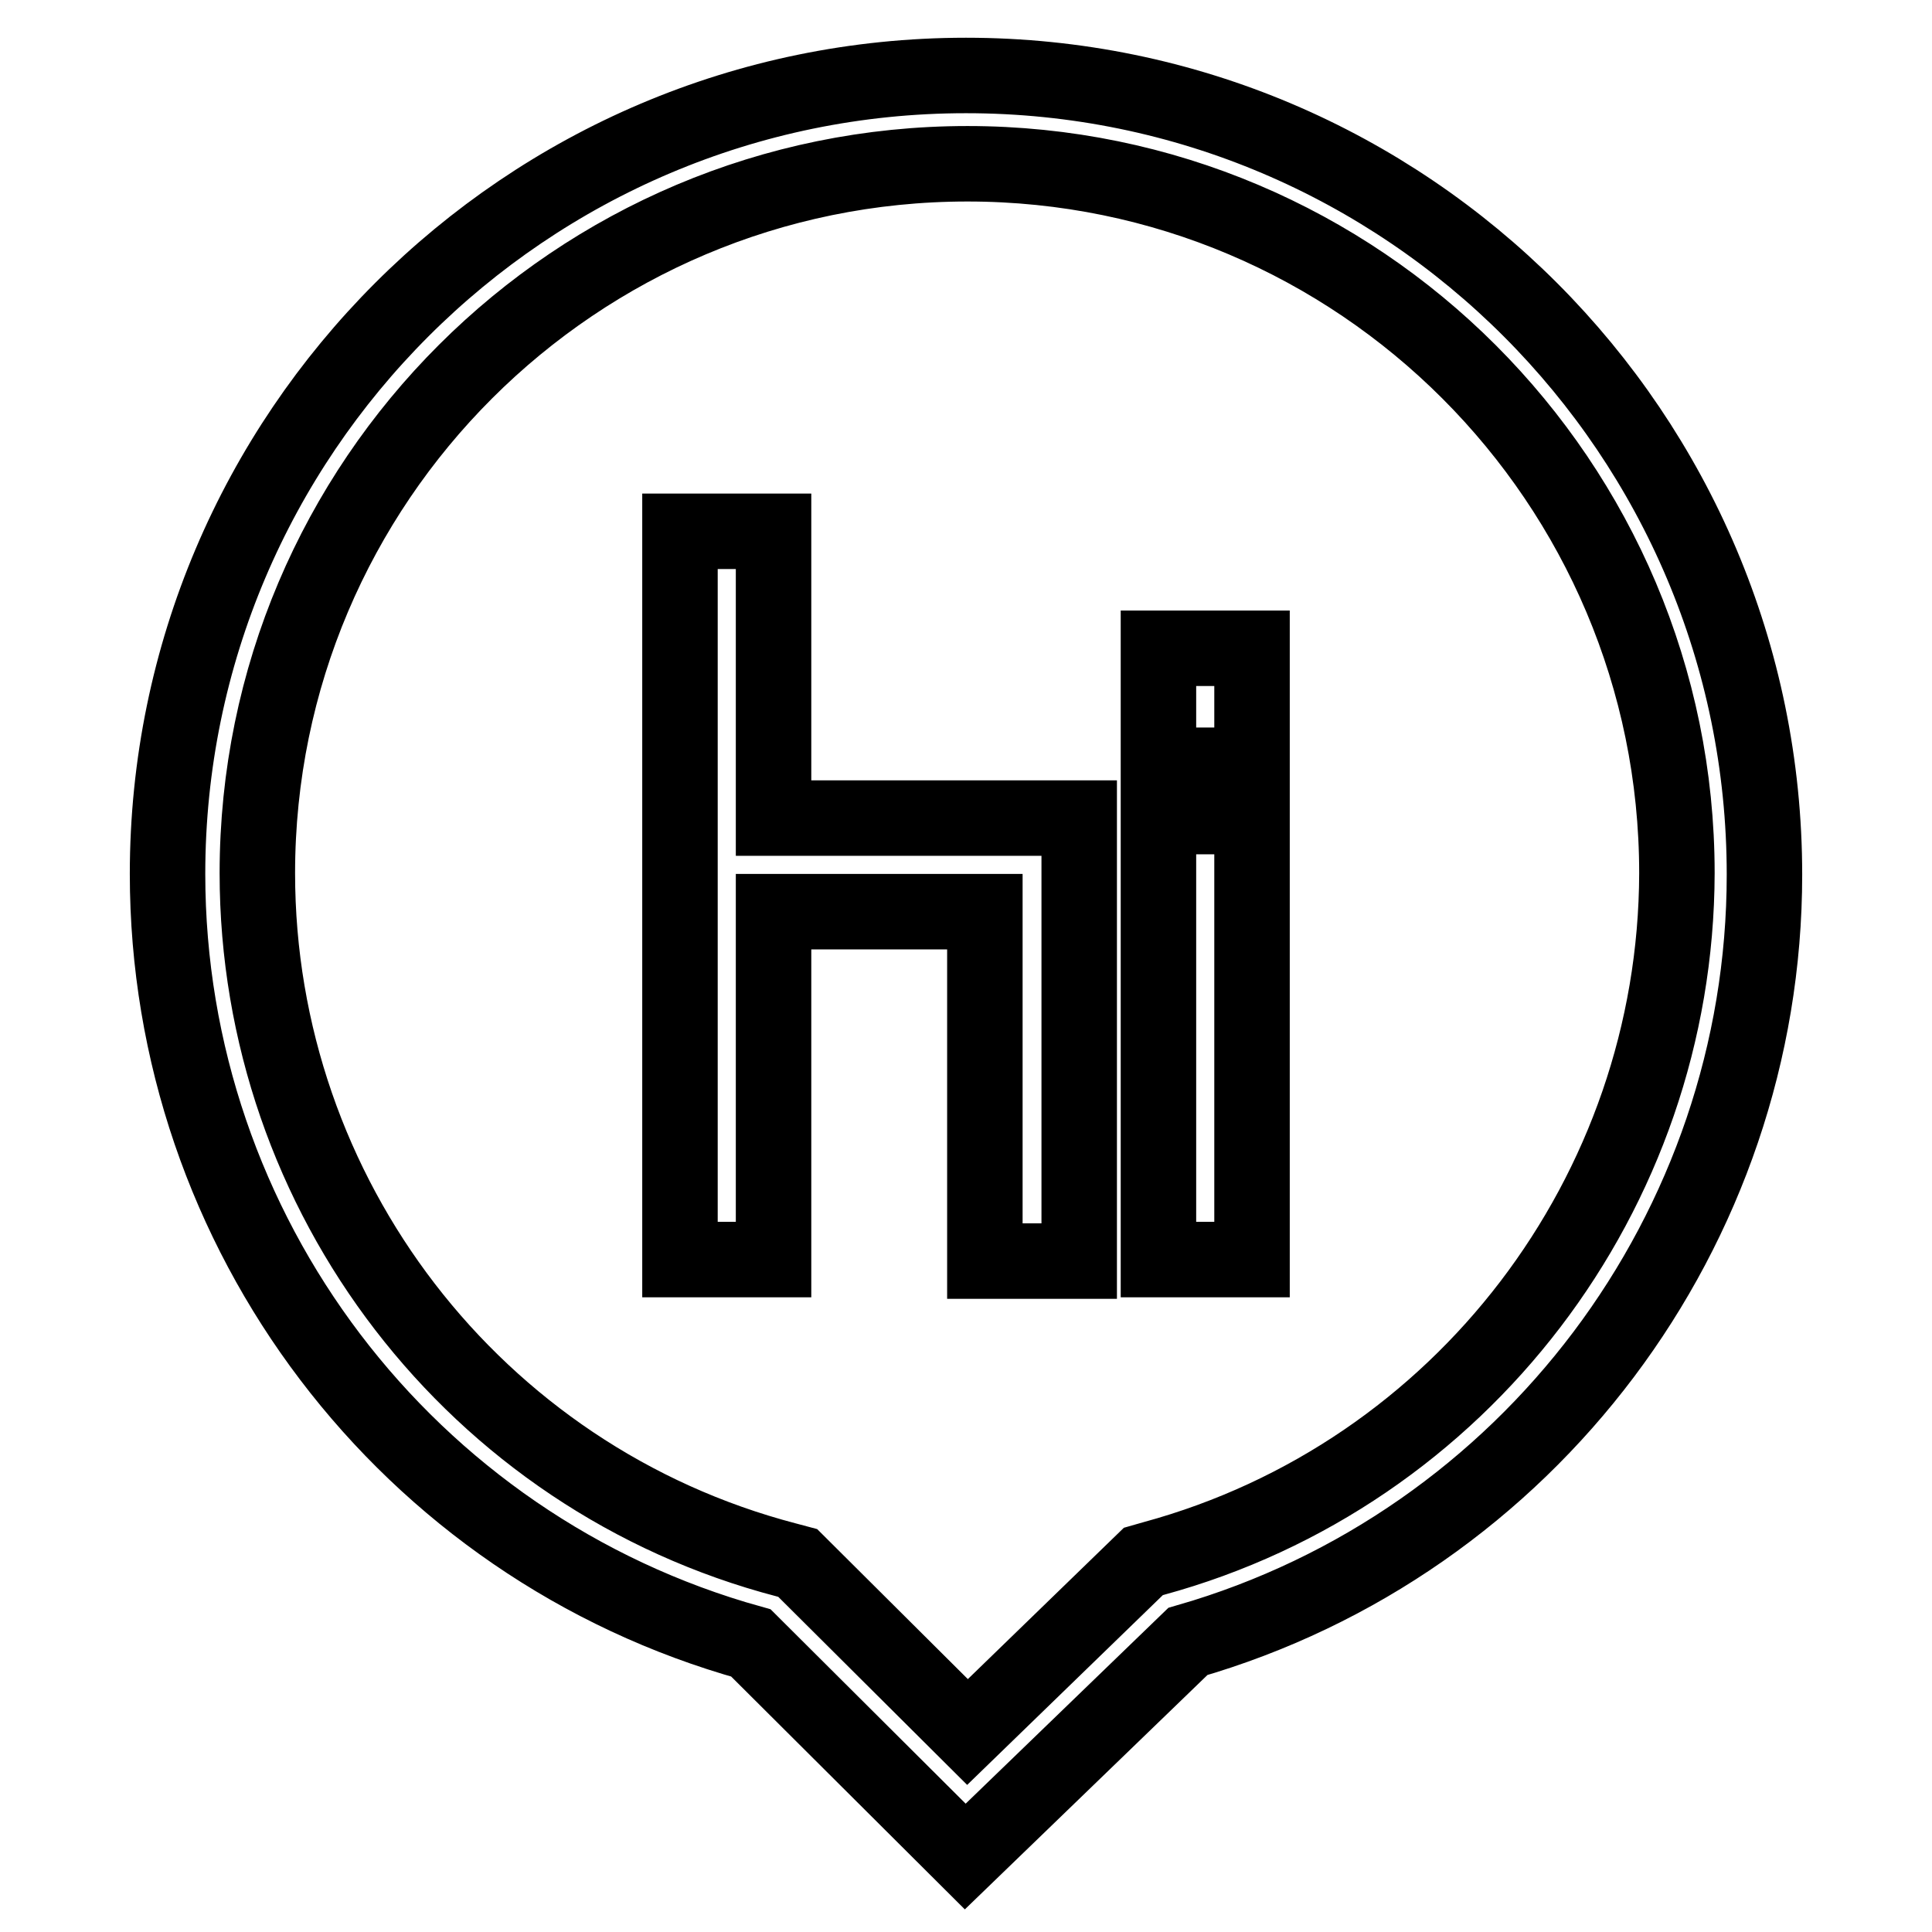
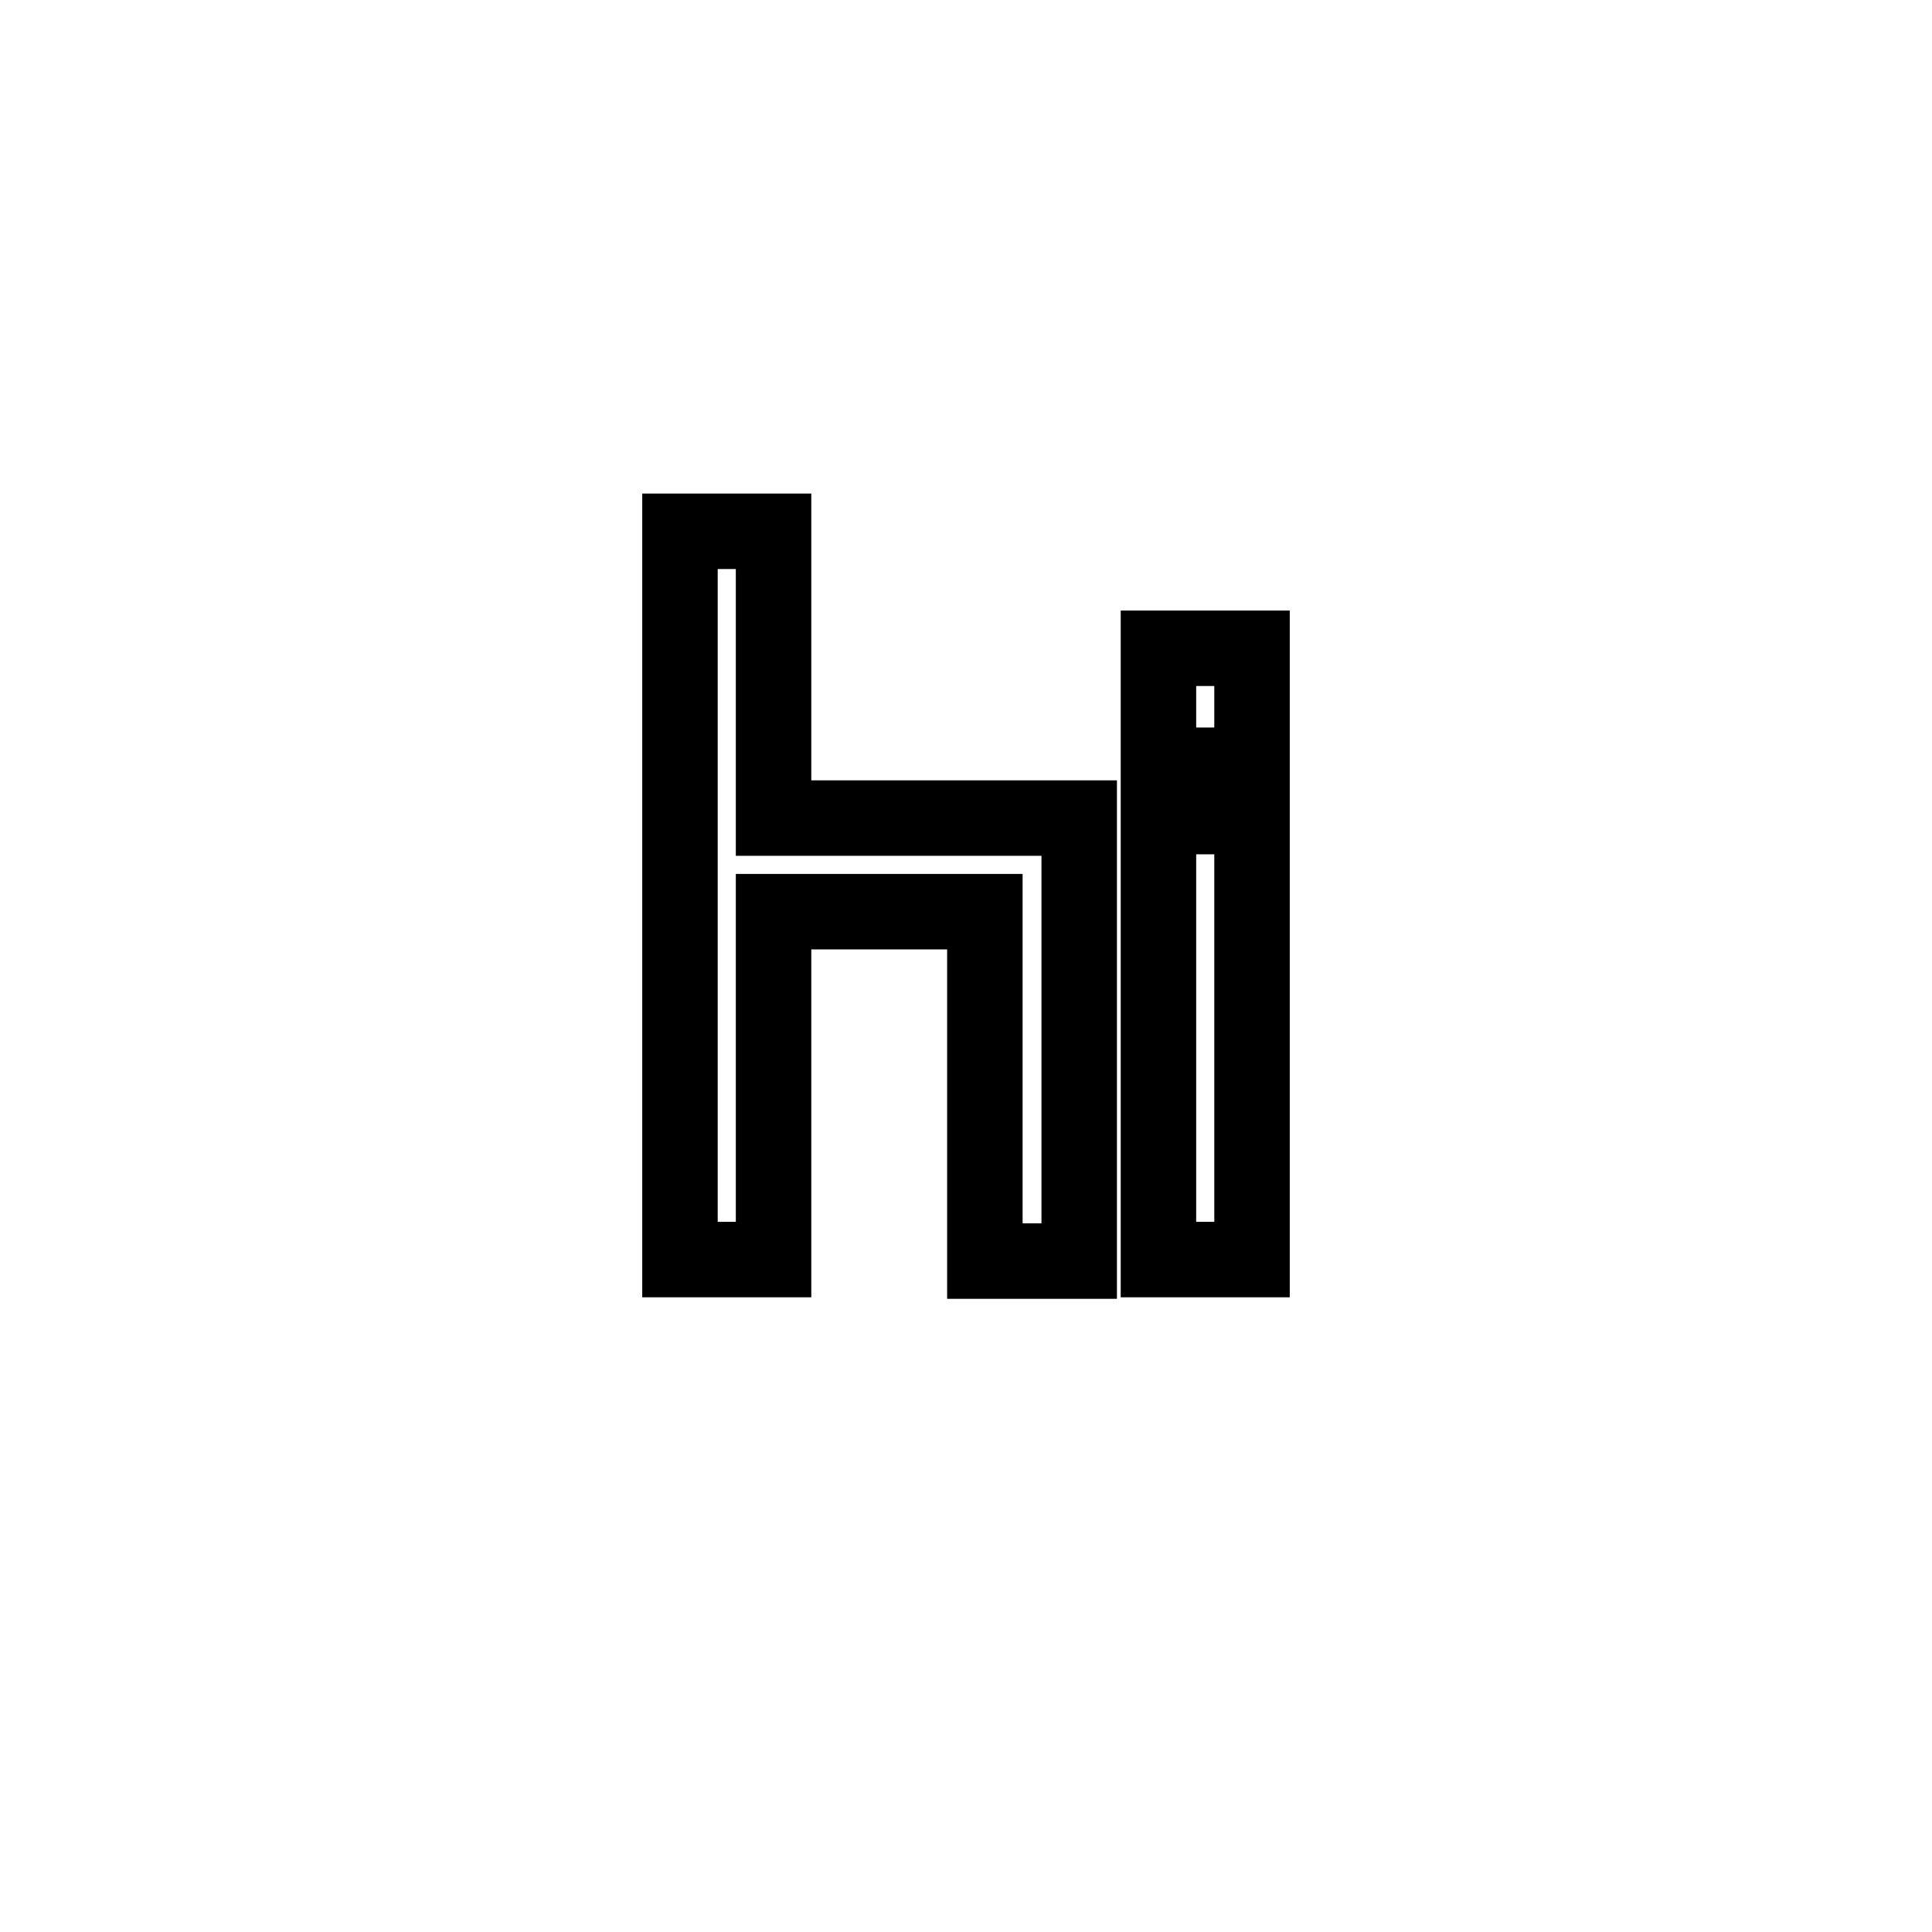
<svg xmlns="http://www.w3.org/2000/svg" version="1.1" x="0px" y="0px" viewBox="0 0 256 256" enable-background="new 0 0 256 256" xml:space="preserve">
  <g>
-     <path stroke-width="10" fill-opacity="0" stroke="#000000" d="M128,10C69.7,10,22.2,57.5,22.2,115.8c0,47.5,31.7,89.2,77.3,101.9l28.4,28.3l29.5-28.5 c45.1-13,76.4-54.6,76.4-101.6C233.8,57.5,186.4,10,128,10z M152.9,206.5l-1.4,0.4l-23.3,22.6l-22.5-22.4l-1.5-0.4 c-41.3-10.8-70.1-48.3-70.1-91c0-51.9,42.2-94,94.1-94c51.9,0,94,42.2,94,94C222.1,158.1,193.6,195.4,152.9,206.5L152.9,206.5z" />
    <path stroke-width="10" fill-opacity="0" stroke="#000000" d="M102.5,70.4H90.1v96.5h12.4v-46.1h28v46.3H143v-58.7h-40.5V70.4z M153.5,108.2h12.4v58.7h-12.4V108.2z  M153.5,85.9h12.4v15.5h-12.4V85.9z" />
  </g>
</svg>